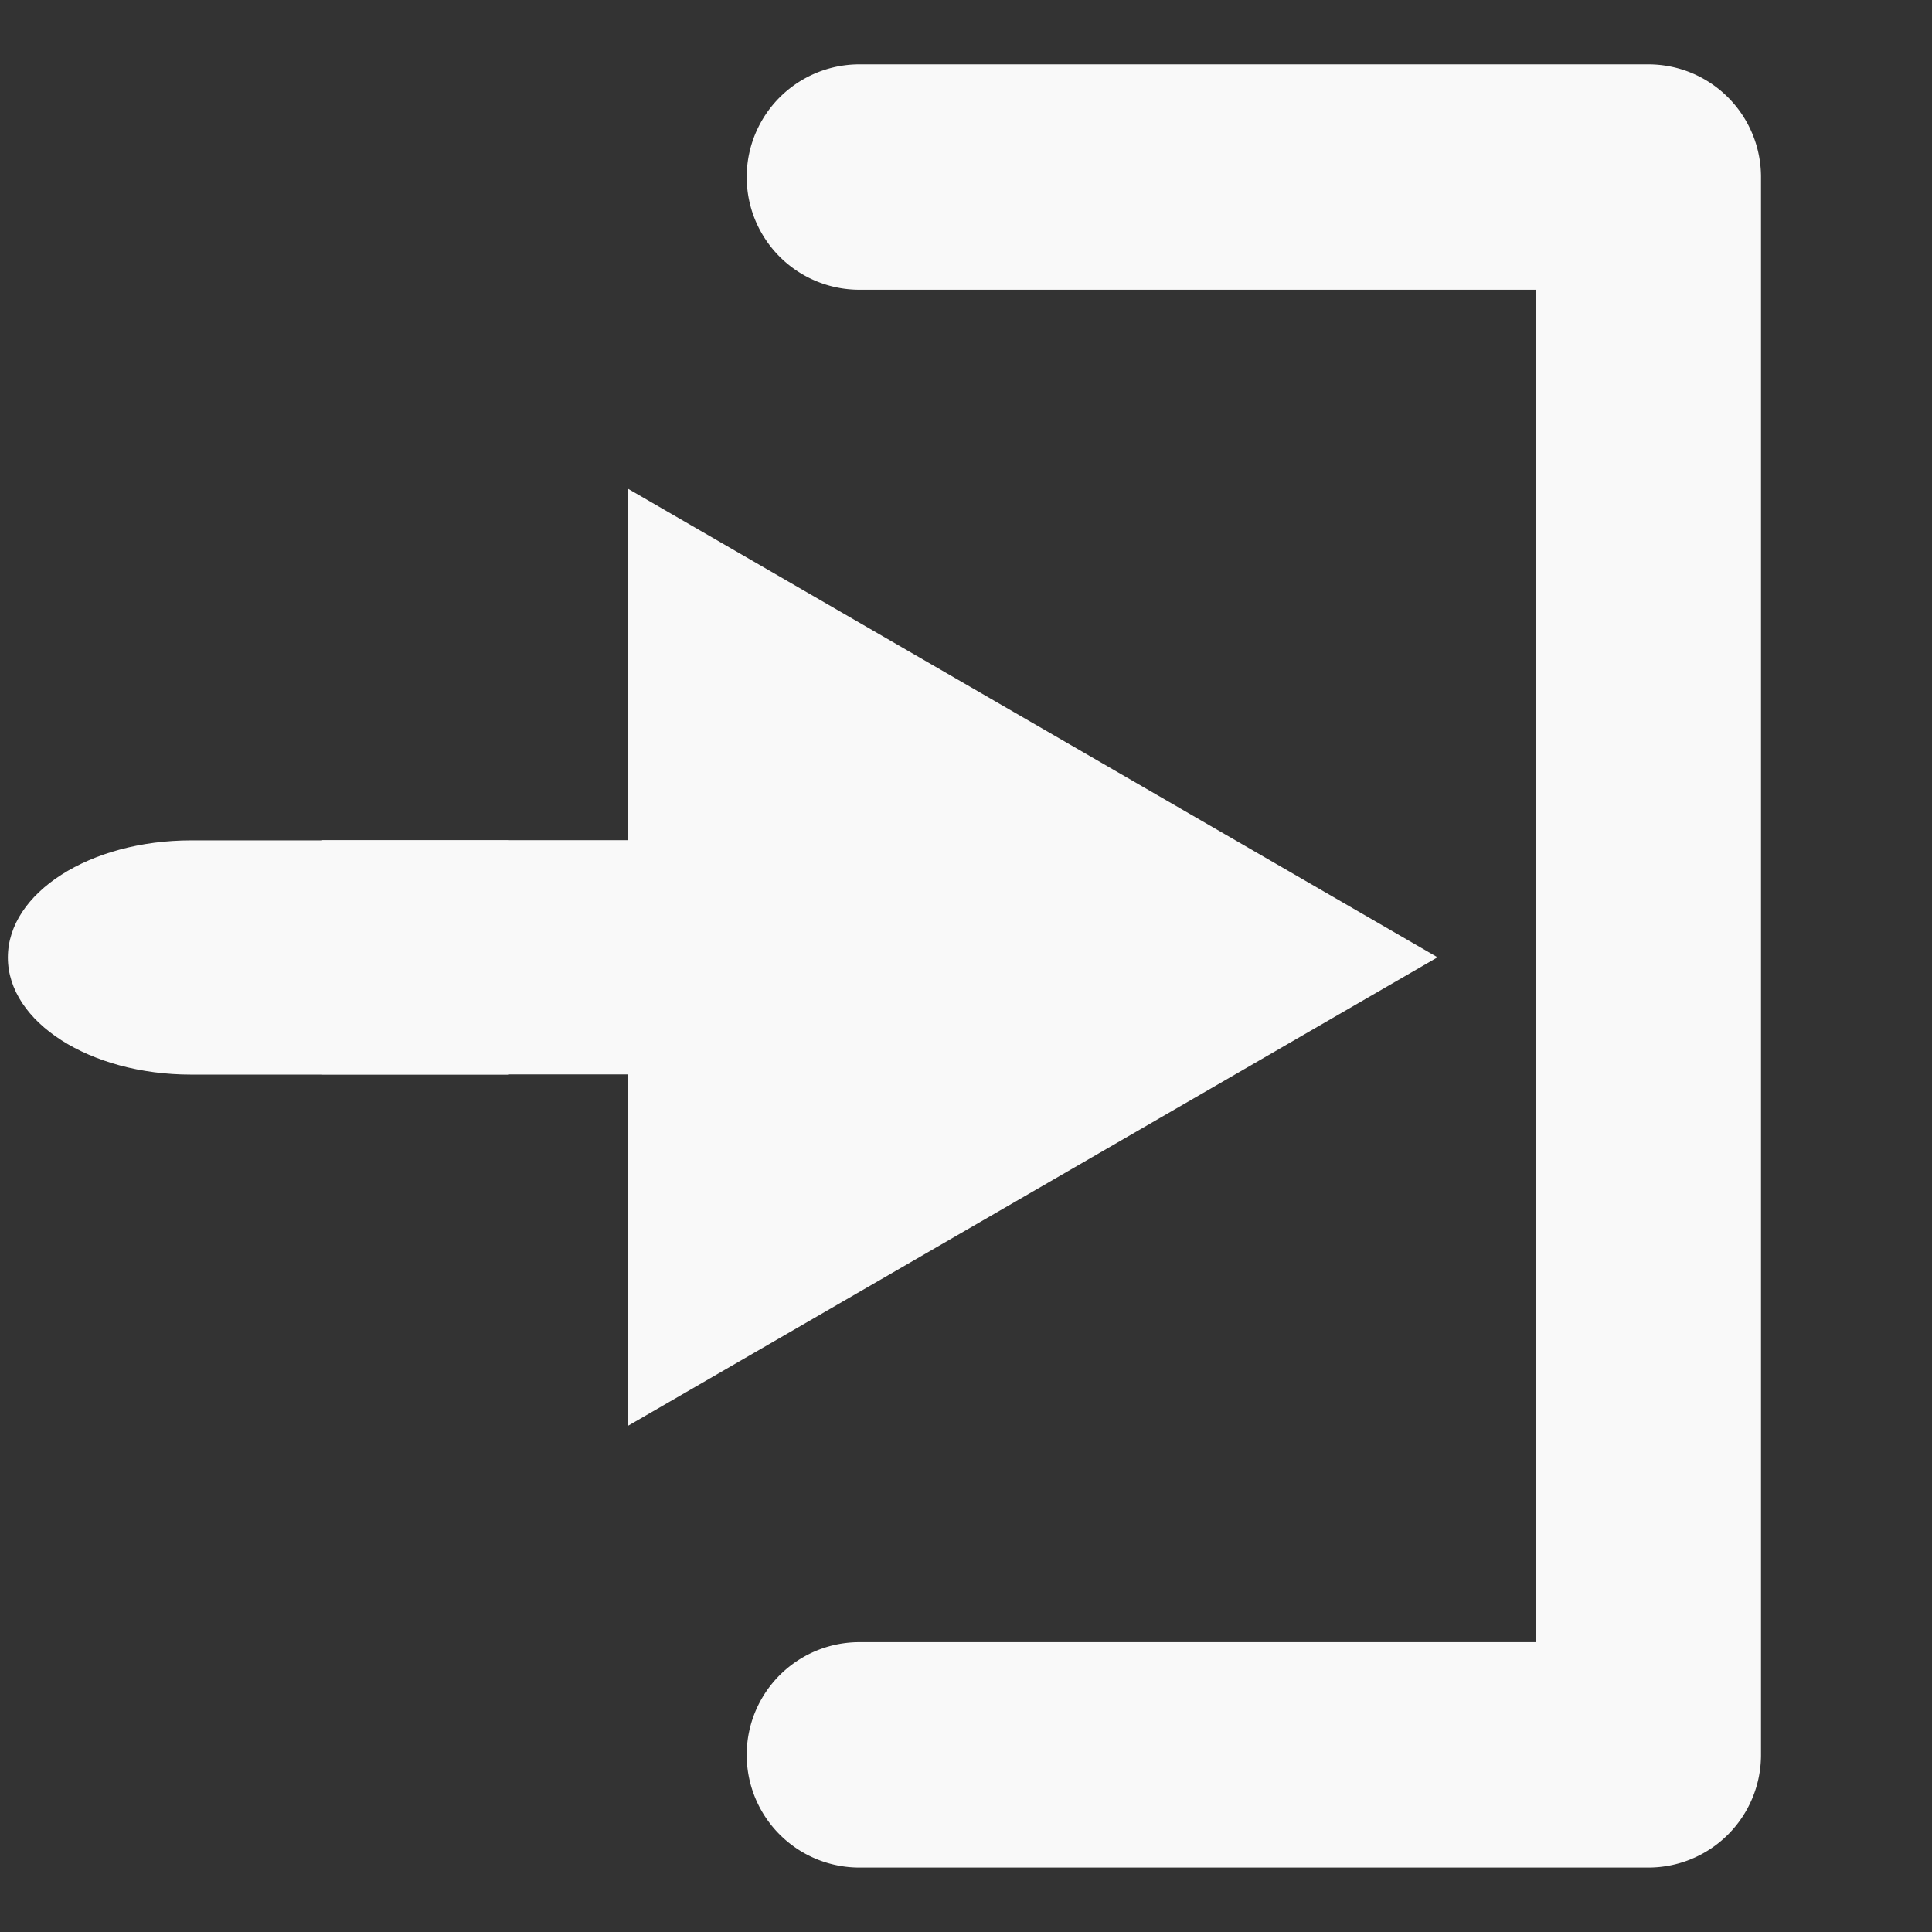
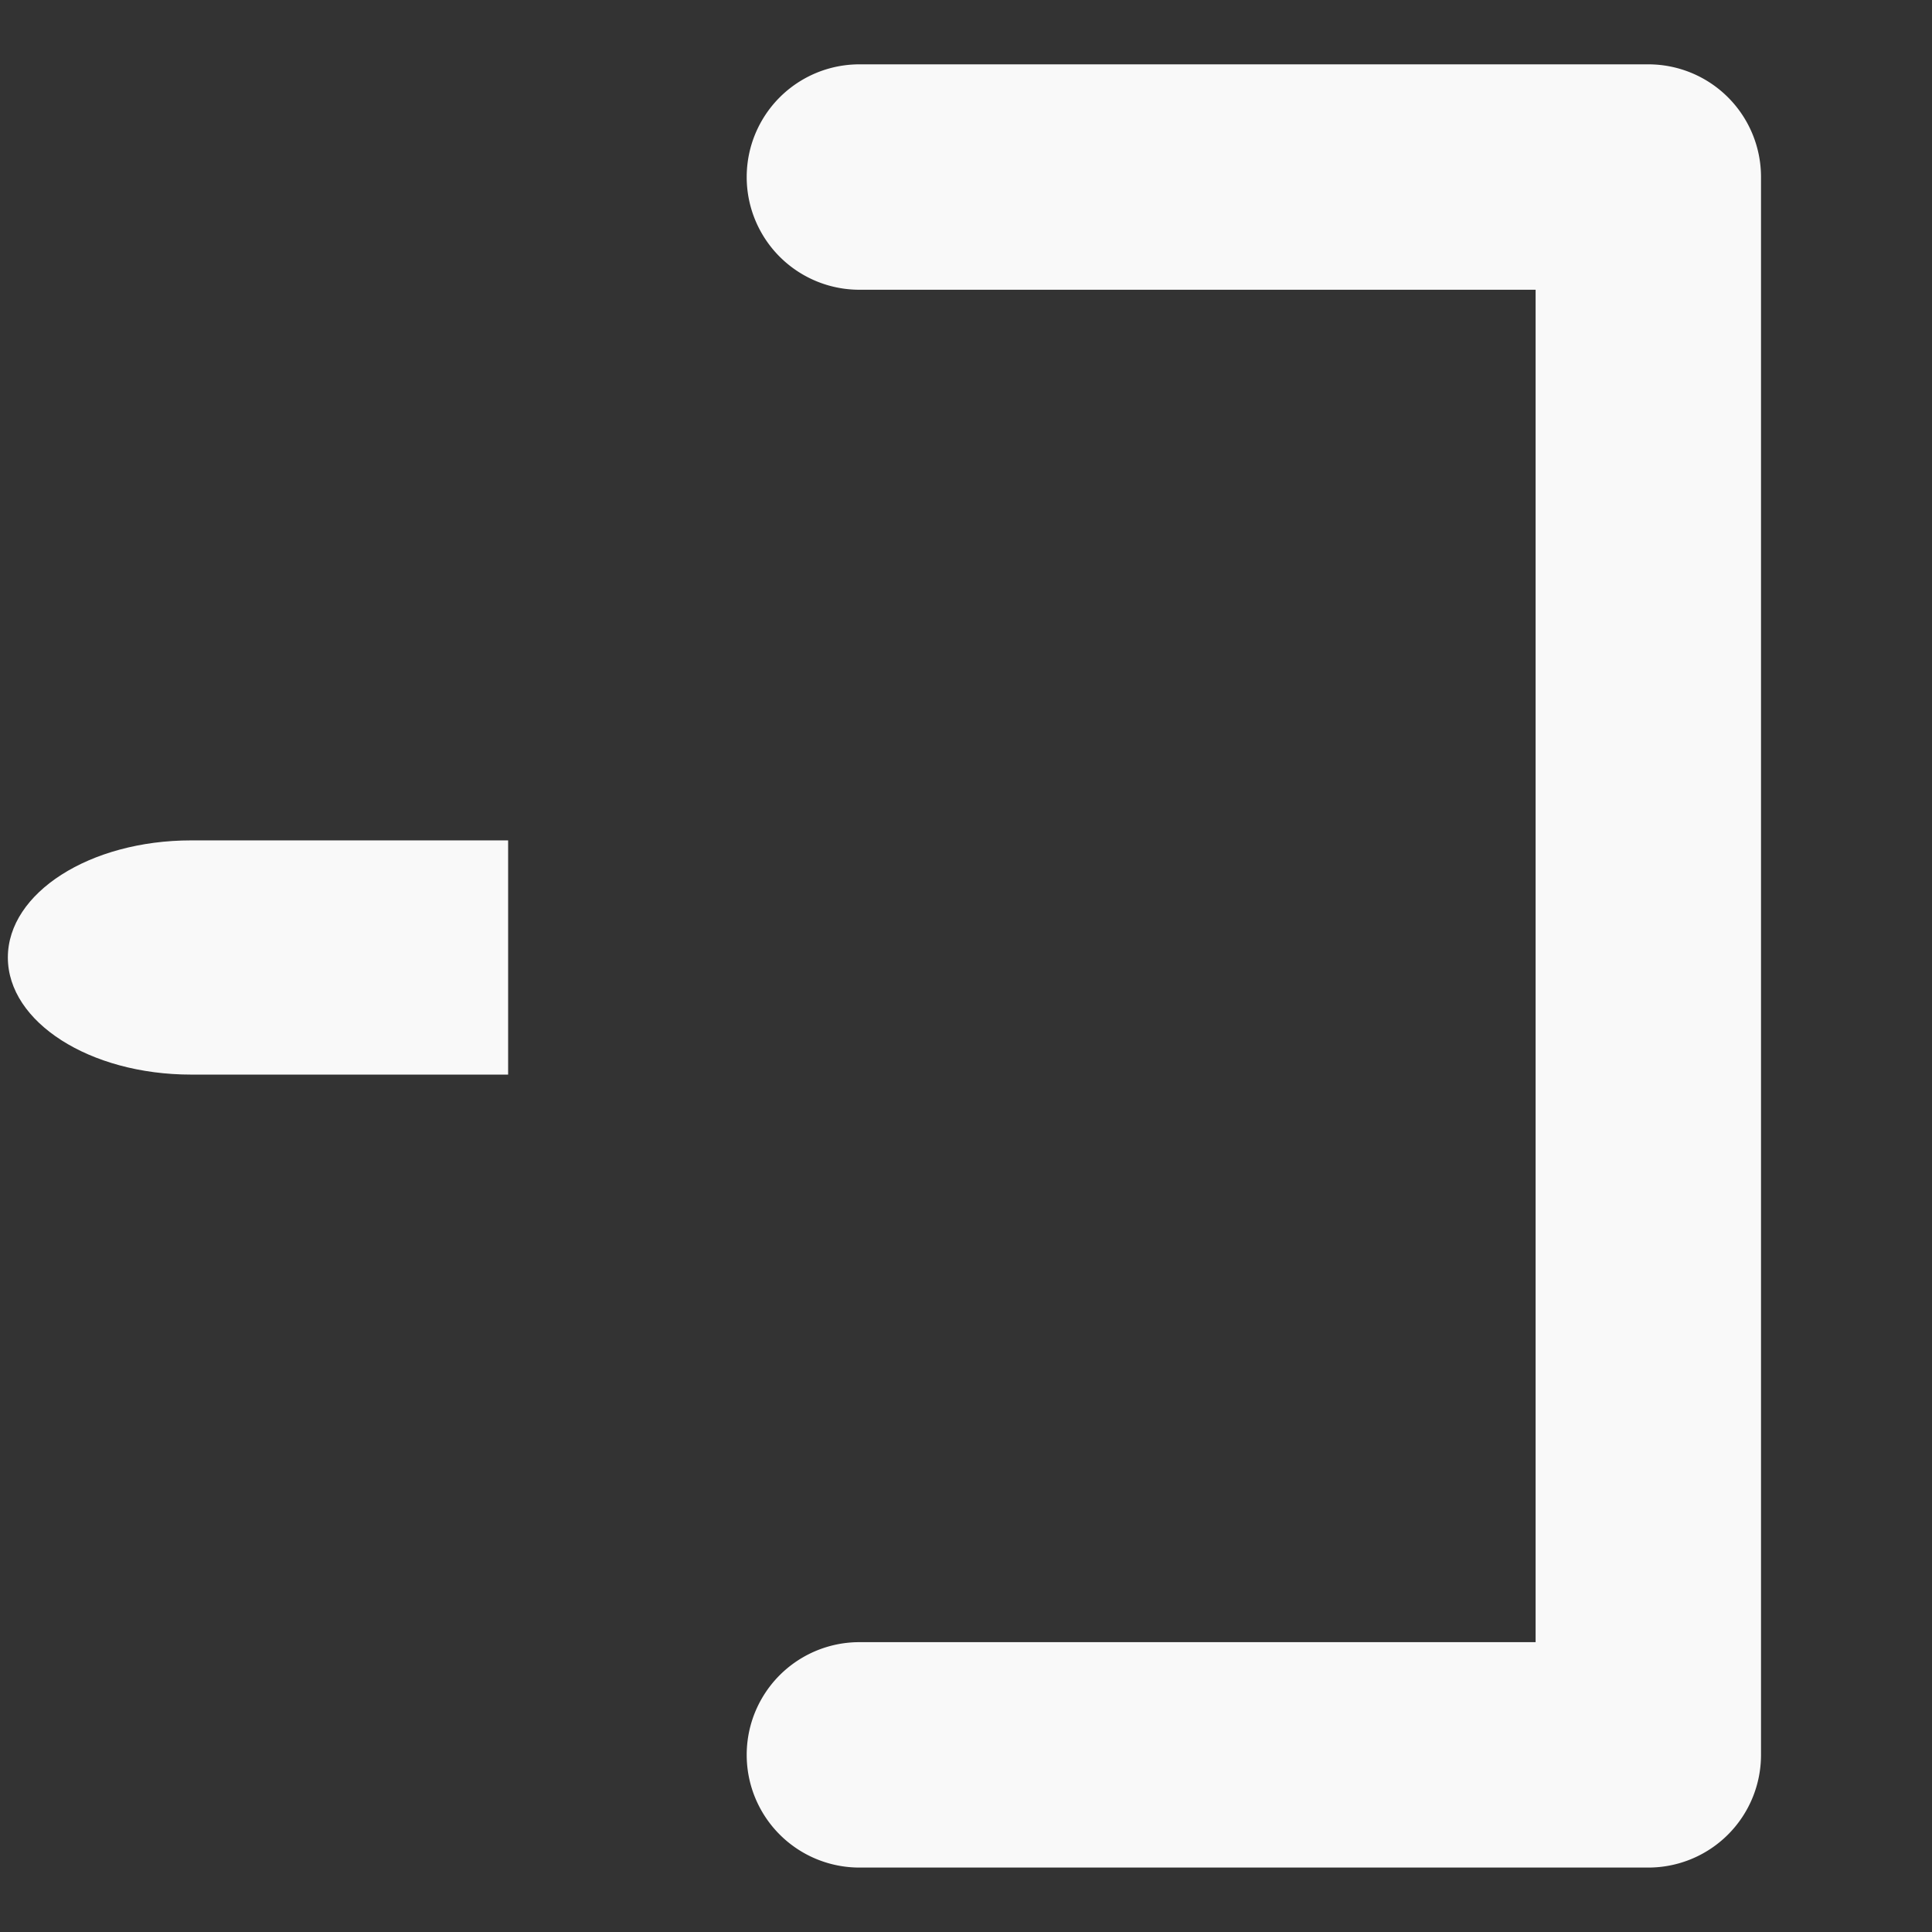
<svg xmlns="http://www.w3.org/2000/svg" xmlns:ns1="http://sodipodi.sourceforge.net/DTD/sodipodi-0.dtd" xmlns:ns2="http://www.inkscape.org/namespaces/inkscape" fill="#000000" width="512" height="512" viewBox="0 0 327.68 327.68" id="_04_In_alt_" data-name="04 In (alt)" version="1.1" ns1:docname="consumer-icon.svg" ns2:version="1.3.2 (091e20e, 2023-11-25, custom)">
  <rect x="0" y="0" width="327.68" height="327.68" fill="#333333" stroke="none" />
  <defs id="defs1" />
  <ns1:namedview id="namedview1" pagecolor="#505050" bordercolor="#ffffff" borderopacity="1" ns2:showpageshadow="0" ns2:pageopacity="0" ns2:pagecheckerboard="1" ns2:deskcolor="#d1d1d1" ns2:zoom="1.10125" ns2:cx="307.37798" ns2:cy="288.30874" ns2:window-width="1920" ns2:window-height="1057" ns2:window-x="1912" ns2:window-y="-8" ns2:window-maximized="1" ns2:current-layer="_04_In_alt_" />
  <path id="Path_6" data-name="Path 6" d="M 279.564,10.913 H 145.76 a 19.115,19.115 0 0 0 0,38.23 H 260.449 V 278.521 H 145.76 a 19.115,19.115 0 0 0 0,38.23 h 133.804 a 19.11,19.11 0 0 0 19.115,-19.115 V 30.028 A 19.11,19.11 0 0 0 279.564,10.913 Z" fill-rule="evenodd" style="fill:#f9f9f9;stroke-width:0.597" />
-   <path id="Path_7" style="fill:#f9f9f9;stroke-width:0.816" d="M 106.549 82.918 L 106.549 142.501 L 54.629 142.501 L 54.629 182.224 L 106.549 182.224 L 106.549 241.806 L 243.815 162.363 L 106.549 82.918 z " />
  <path id="rect1" style="fill:#f9f9f9;stroke-width:0.516" d="m 32.418,142.536 c -17.182,0 -31.086,8.893 -31.086,19.861 0,10.968 13.904,19.861 31.086,19.861 h 53.763 v -39.722 z" />
</svg>